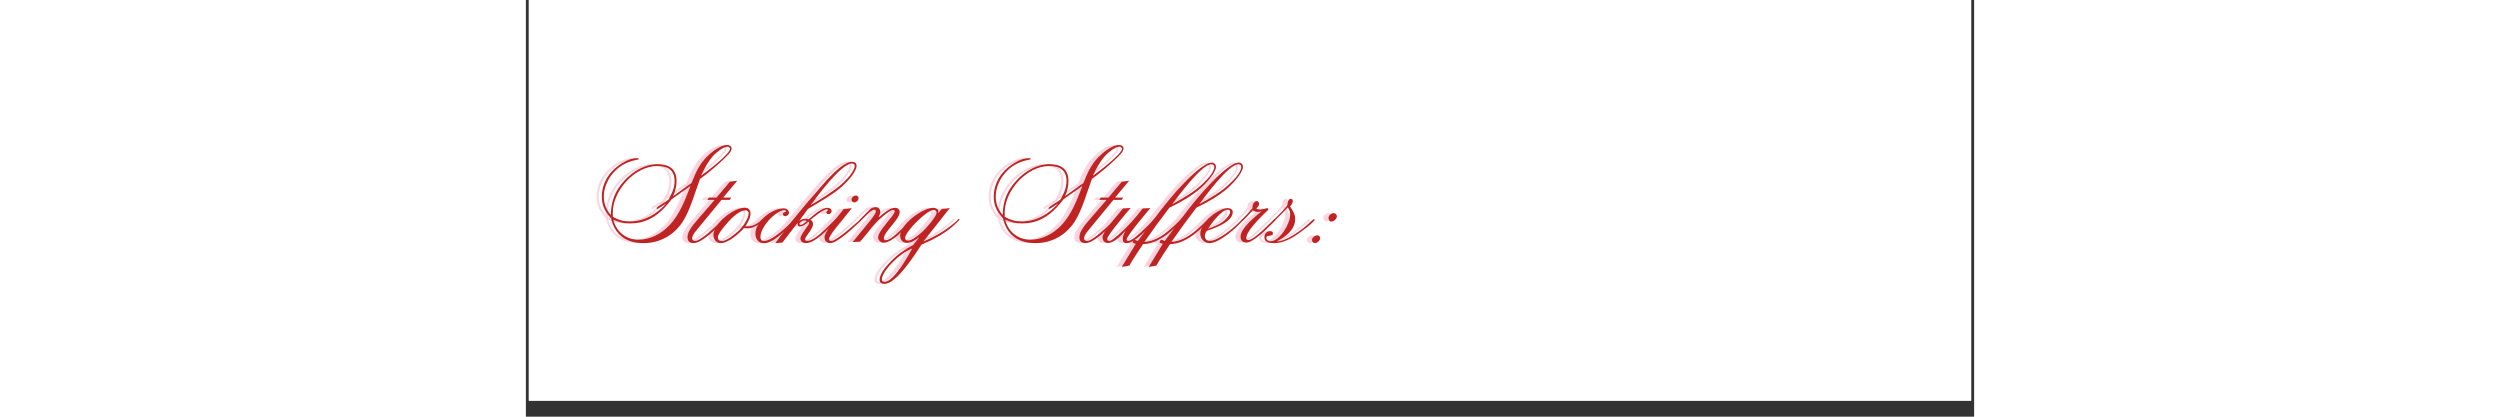
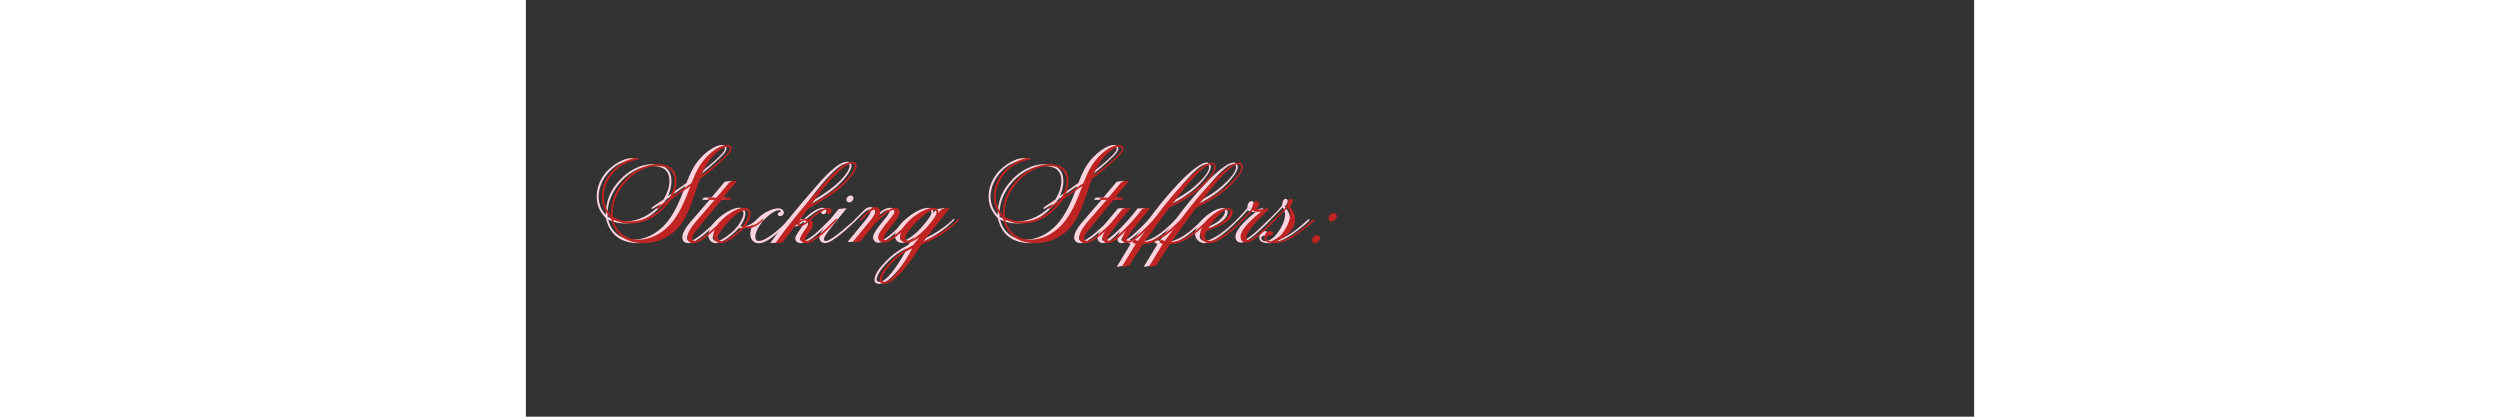
<svg xmlns="http://www.w3.org/2000/svg" version="1.0" preserveAspectRatio="xMidYMid meet" height="300" viewBox="0 0 810 233.04" zoomAndPan="magnify" width="1800">
  <rect x="0" y="0" width="810" height="233.04" fill="#333333" stroke="none" />
  <defs>
    <g />
    <clipPath id="74f1452a64">
-       <path clip-rule="nonzero" d="M 1.66 0 L 808.336 0 L 808.336 224.078 L 1.66 224.078 Z M 1.66 0" />
-     </clipPath>
+       </clipPath>
    <clipPath id="b7086639c3">
      <rect height="86" y="0" width="421" x="0" />
    </clipPath>
    <clipPath id="1fa78b5fd4">
      <rect height="86" y="0" width="421" x="0" />
    </clipPath>
  </defs>
  <g clip-path="url(#74f1452a64)">
    <path fill-rule="nonzero" fill-opacity="1" d="M 1.66 0 L 1346.121 0 L 1346.121 224.078 L 1.66 224.078 Z M 1.66 0" fill="#ffffff" />
    <path fill-rule="nonzero" fill-opacity="1" d="M 1.66 0 L 1346.121 0 L 1346.121 224.078 L 1.66 224.078 Z M 1.66 0" fill="#ffffff" />
  </g>
  <g transform="matrix(1, 0, 0, 1, 38, 74)">
    <g clip-path="url(#b7086639c3)">
      <g fill-opacity="1" fill="#fbd4df">
        <g transform="translate(1.024, 61.98)">
          <g>
            <path d="M 73.168 -52.898 C 73.168 -54.305 71.91 -54.895 70.727 -54.895 C 66.805 -54.895 61.777 -50.828 59.188 -48.164 C 54.895 -43.648 53.047 -39.359 50.754 -33.59 C 47.273 -31.223 43.871 -28.781 40.469 -26.266 C 41.652 -29.148 42.391 -31.59 42.391 -34.773 C 42.391 -41.504 38.102 -44.168 31.812 -44.168 C 24.637 -44.168 18.051 -40.246 13.316 -35.066 C 7.988 -29.297 5.77 -23.602 5.621 -15.758 C 2.961 -18.793 1.703 -22.121 1.703 -26.117 C 1.703 -31 3.996 -36.031 7.25 -39.582 C 10.727 -43.43 14.797 -45.5 19.828 -46.535 C 20.051 -46.609 21.309 -46.684 21.309 -47.199 C 21.309 -47.57 20.418 -47.496 19.828 -47.496 C 15.168 -47.496 9.176 -43.355 6.141 -40.023 C 2.738 -36.25 0.594 -31.367 0.594 -26.191 C 0.594 -20.863 2.293 -17.758 5.77 -13.836 C 7.918 -4.363 14.5 0 23.969 0 C 32.996 0 40.84 -4.363 45.797 -11.91 C 49.863 -18.125 52.824 -28.707 55.488 -35.883 C 60.445 -39.434 65.18 -43.5 69.543 -47.719 C 70.652 -48.828 73.168 -51.121 73.168 -52.898 Z M 72.281 -52.676 C 72.281 -49.863 58.52 -39.359 56.078 -37.73 C 57.93 -41.652 59.777 -45.203 62.59 -48.531 C 64.07 -50.309 68.434 -53.934 70.801 -53.934 C 71.543 -53.934 72.281 -53.488 72.281 -52.676 Z M 6.734 -17.09 C 6.734 -29.445 19.086 -43.133 31.664 -43.133 C 37.359 -43.133 41.281 -40.914 41.281 -34.773 C 41.281 -30.777 39.805 -27.816 37.953 -24.414 C 36.176 -23.008 34.18 -21.973 32.332 -20.641 C 31.961 -20.344 31.223 -19.977 31.223 -19.383 C 31.223 -19.234 31.367 -19.086 31.516 -19.086 C 31.961 -19.086 36.031 -21.824 36.621 -22.195 C 31.223 -16.129 24.414 -12.133 16.129 -12.133 C 12.504 -12.133 9.914 -12.945 6.734 -14.723 Z M 50.16 -31.961 C 47.273 -24.34 44.02 -15.758 38.25 -9.84 C 33.734 -5.18 27.668 -1.922 21.086 -1.922 C 14.129 -1.922 8.656 -6.363 7.027 -13.094 C 10.727 -11.543 12.652 -11.023 16.645 -11.023 C 24.637 -11.023 30.629 -14.426 35.957 -20.125 C 37.215 -21.527 38.84 -23.453 39.656 -24.562 C 42.465 -26.484 46.832 -29.742 50.16 -31.961 Z M 50.16 -31.961" />
          </g>
        </g>
      </g>
      <g fill-opacity="1" fill="#fbd4df">
        <g transform="translate(55.842, 61.98)">
          <g>
            <path d="M -0.445 -13.391 C -2.59 -10.875 -6.363 -6.734 -6.363 -3.18 C -6.363 -1.109 -4.957 0 -2.961 0 C 1.848 0 9.84 -8.285 12.945 -11.469 C 13.242 -11.762 14.352 -12.945 14.352 -13.242 C 14.352 -13.465 14.129 -13.539 13.984 -13.539 C 13.539 -13.539 12.43 -12.133 12.133 -11.836 C 9.988 -9.766 1.109 -1.184 -2.145 -1.184 C -2.961 -1.184 -3.699 -1.777 -3.699 -2.664 C -3.699 -4.586 -1.555 -6.805 -0.445 -8.211 L 12.727 -24.191 L 17.387 -24.191 L 18.125 -25.449 L 13.613 -25.449 L 21.527 -34.918 L 17.387 -34.328 L 9.914 -25.449 L 5.621 -25.449 L 4.809 -24.191 L 8.879 -24.191 Z M -0.445 -13.391" />
          </g>
        </g>
      </g>
      <g fill-opacity="1" fill="#fbd4df">
        <g transform="translate(69.528, 61.98)">
          <g>
            <path d="M 22.492 -13.168 C 22.492 -13.391 22.27 -13.465 22.121 -13.465 C 21.898 -13.465 20.641 -12.281 20.418 -12.059 C 17.758 -9.988 15.684 -9.32 12.355 -9.32 C 13.613 -11.395 15.242 -13.984 15.242 -16.5 C 15.242 -18.57 14.059 -19.828 11.984 -19.828 C 5.77 -19.828 -5.547 -10.875 -5.547 -4.363 C -5.547 -2.145 -3.773 0 -1.48 0 C 2.887 0 8.805 -5.328 11.617 -8.434 C 12.504 -8.285 13.316 -8.285 14.203 -8.285 C 15.609 -8.285 18.422 -9.543 19.531 -10.359 C 20.051 -10.727 22.492 -12.578 22.492 -13.168 Z M 14.203 -16.645 C 14.203 -13.836 10.949 -9.246 9.027 -7.324 C 7.176 -5.477 1.922 -1.109 -0.887 -1.109 C -2.07 -1.109 -3.035 -1.922 -3.035 -3.18 C -3.035 -5.031 0 -8.582 1.035 -9.84 C 3.328 -12.652 8.434 -18.348 12.504 -18.348 C 13.465 -18.348 14.203 -17.609 14.203 -16.645 Z M 14.203 -16.645" />
          </g>
        </g>
      </g>
      <g fill-opacity="1" fill="#fbd4df">
        <g transform="translate(91.426, 61.98)">
          <g>
            <path d="M 18.496 -13.168 C 18.496 -13.391 18.273 -13.539 18.051 -13.539 C 17.684 -13.539 17.09 -12.727 16.867 -12.504 C 13.984 -9.176 5.254 -1.184 0.812 -1.184 C -0.594 -1.184 -1.109 -2.219 -1.109 -3.477 C -1.109 -6.586 1.555 -10.504 3.477 -12.727 C 5.105 -14.574 9.469 -18.422 12.133 -18.422 C 12.504 -18.422 13.168 -18.273 13.168 -17.758 C 13.168 -17.312 11.469 -17.535 11.469 -16.203 C 11.469 -15.461 12.133 -15.094 12.801 -15.094 C 13.836 -15.094 14.871 -15.906 14.871 -17.016 C 14.871 -18.496 13.316 -19.457 11.984 -19.457 C 5.402 -19.457 -3.922 -12.281 -3.922 -5.254 C -3.922 -2.219 -2.219 0.074 0.961 0.074 C 6.215 0.074 14.203 -8.285 17.461 -11.91 C 17.609 -12.133 18.496 -13.02 18.496 -13.168 Z M 18.496 -13.168" />
          </g>
        </g>
      </g>
      <g fill-opacity="1" fill="#fbd4df">
        <g transform="translate(109.254, 61.98)">
          <g>
            <path d="M -6.66 -0.297 L 1.777 -11.246 C 1.777 -10.211 1.996 -9.32 3.18 -9.32 C 4.809 -9.32 6.734 -10.875 7.844 -11.91 C 8.137 -11.688 8.285 -11.617 8.285 -11.246 C 8.285 -10.062 3.402 -4.809 3.402 -2.516 C 3.402 -0.887 5.031 0 6.512 0 C 11.688 0 18.57 -7.621 22.121 -11.098 C 22.785 -11.762 23.527 -12.578 24.043 -13.391 C 24.043 -13.613 23.824 -13.688 23.676 -13.688 C 22.641 -13.688 12.504 -1.258 7.25 -1.258 C 6.734 -1.258 6.066 -1.48 6.066 -2.145 C 6.066 -3.848 10.504 -7.695 10.504 -10.727 C 10.504 -11.836 10.062 -12.43 9.102 -13.02 C 10.652 -14.352 16.203 -18.941 18.273 -18.941 C 18.496 -18.941 18.719 -18.867 18.719 -18.57 C 18.719 -18.051 17.902 -17.758 17.902 -17.312 C 17.902 -16.57 18.57 -16.203 19.234 -16.203 C 20.125 -16.203 20.863 -17.016 20.863 -17.902 C 20.863 -19.16 19.754 -19.754 18.645 -19.754 C 15.168 -19.754 10.504 -15.461 8.062 -13.316 C 7.473 -13.465 6.879 -13.613 6.289 -13.613 C 4.957 -13.613 3.848 -13.168 2.738 -12.43 L 7.621 -19.086 C 13.762 -22.785 21.676 -27.152 27.004 -31.961 C 29.445 -34.18 34.848 -39.805 34.848 -43.281 C 34.848 -44.758 33.664 -45.5 32.258 -45.5 C 26.781 -45.5 17.684 -34.773 14.5 -31.074 C 5.695 -21.012 -2.812 -10.875 -10.578 0 Z M 33.809 -43.281 C 33.809 -40.098 28.633 -34.848 26.336 -32.848 C 21.086 -28.41 15.168 -24.785 9.246 -21.309 C 12.281 -25.523 26.266 -44.539 32.184 -44.539 C 32.922 -44.539 33.809 -44.168 33.809 -43.281 Z M 7.027 -12.355 C 6.289 -11.688 4.512 -10.211 3.477 -10.211 C 3.18 -10.211 2.887 -10.504 2.887 -10.801 C 2.887 -11.688 4.809 -12.727 5.621 -12.727 C 6.141 -12.727 6.586 -12.578 7.027 -12.355 Z M 7.027 -12.355" />
          </g>
        </g>
      </g>
      <g fill-opacity="1" fill="#fbd4df">
        <g transform="translate(132.557, 61.98)">
          <g>
            <path d="M 12.652 -25.152 C 12.652 -25.969 11.984 -26.633 11.172 -26.633 C 9.914 -26.633 8.73 -25.523 8.73 -24.266 C 8.73 -23.453 9.395 -22.785 10.211 -22.785 C 11.469 -22.785 12.652 -23.895 12.652 -25.152 Z M 1.922 -16.055 C -0.074 -13.539 -6.438 -6.363 -6.438 -3.035 C -6.438 -1.258 -4.883 0 -3.18 0 C 0.812 0 10.062 -8.879 12.727 -11.395 C 13.094 -11.762 14.203 -12.578 14.203 -13.094 C 14.203 -13.242 14.129 -13.465 13.91 -13.465 C 13.613 -13.465 0.738 -1.184 -2.812 -1.184 C -3.477 -1.184 -3.848 -1.555 -3.848 -2.219 C -3.848 -3.996 0.664 -9.395 1.777 -10.727 L 8.879 -19.531 L 4.363 -19.086 Z M 1.922 -16.055" />
          </g>
        </g>
      </g>
      <g fill-opacity="1" fill="#fbd4df">
        <g transform="translate(146.243, 61.98)">
          <g>
            <path d="M -4.363 -0.594 L -0.223 -0.812 C 3.922 -5.254 7.25 -10.578 11.984 -14.5 C 13.168 -15.461 16.645 -18.57 18.348 -18.57 C 18.793 -18.57 19.16 -18.199 19.16 -17.758 C 19.16 -15.387 9.914 -7.176 9.914 -3.18 C 9.914 -1.629 11.32 -0.223 12.871 -0.223 C 18.051 -0.223 25.008 -8.359 28.41 -11.91 C 28.707 -12.207 29.52 -12.945 29.52 -13.316 C 29.52 -13.465 29.445 -13.762 29.223 -13.762 C 28.559 -13.762 18.273 -1.629 14.129 -1.629 C 13.391 -1.629 13.094 -2.07 13.094 -2.738 C 13.094 -6.215 21.973 -13.242 21.973 -17.387 C 21.973 -18.793 20.863 -19.754 19.531 -19.754 C 16.203 -19.754 12.578 -16.352 10.137 -14.352 C 10.578 -15.387 11.098 -16.426 11.098 -17.535 C 11.098 -19.012 10.137 -20.125 8.656 -20.125 C 6.363 -20.125 5.621 -19.16 4.07 -17.609 C 3.105 -16.645 2.07 -15.609 1.109 -14.648 C 0.887 -14.426 -0.52 -13.094 -0.52 -12.801 C -0.52 -12.652 -0.445 -12.43 -0.223 -12.43 C 0.738 -12.43 5.621 -18.719 7.695 -18.719 C 8.285 -18.719 8.582 -18.199 8.582 -17.684 C 8.582 -16.129 4.734 -11.688 3.848 -10.578 Z M -4.363 -0.594" />
          </g>
        </g>
      </g>
      <g fill-opacity="1" fill="#fbd4df">
        <g transform="translate(175.021, 61.98)">
          <g>
            <path d="M 0.812 0.961 C -3.922 3.625 -7.695 5.992 -11.469 9.914 C -13.836 12.355 -18.051 16.867 -18.051 20.492 C -18.051 22.195 -16.867 22.785 -15.312 22.785 C -8.434 22.785 2.219 5.621 5.402 0.812 C 11.543 -1.777 17.164 -4.66 22.344 -8.953 C 22.934 -9.469 26.633 -12.727 26.633 -13.168 C 26.633 -13.391 26.484 -13.539 26.266 -13.539 C 25.969 -13.539 25.82 -13.316 25.672 -13.094 C 24.117 -11.246 19.531 -7.988 17.461 -6.66 C 13.91 -4.363 10.285 -2.59 6.438 -0.887 L 21.234 -19.605 L 16.719 -19.086 L 14.723 -16.719 C 14.797 -17.016 14.871 -17.387 14.871 -17.684 C 14.871 -19.086 13.168 -19.754 11.984 -19.754 C 5.844 -19.754 -6.586 -10.43 -6.586 -3.922 C -6.586 -1.777 -4.957 -0.148 -2.812 -0.148 C -0.148 -0.148 2.07 -1.848 4.145 -3.328 Z M 13.836 -17.09 C 13.836 -14.871 7.918 -8.285 6.289 -6.734 C 4.586 -5.105 0.297 -1.406 -2.145 -1.406 C -3.105 -1.406 -3.773 -1.922 -3.773 -2.887 C -3.773 -6.438 8.434 -18.57 12.133 -18.57 C 13.02 -18.57 13.836 -18.051 13.836 -17.09 Z M 0.223 2.961 C -1.848 6.805 -10.062 21.676 -15.312 21.676 C -16.277 21.676 -16.793 21.234 -16.793 20.27 C -16.793 17.312 -12.578 12.504 -10.652 10.578 C -7.621 7.473 -3.848 4.586 0.223 2.961 Z M 0.223 2.961" />
          </g>
        </g>
      </g>
      <g fill-opacity="1" fill="#fbd4df">
        <g transform="translate(201.061, 61.98)">
          <g />
        </g>
      </g>
      <g fill-opacity="1" fill="#fbd4df">
        <g transform="translate(220.222, 61.98)">
          <g>
            <path d="M 73.168 -52.898 C 73.168 -54.305 71.91 -54.895 70.727 -54.895 C 66.805 -54.895 61.777 -50.828 59.188 -48.164 C 54.895 -43.648 53.047 -39.359 50.754 -33.59 C 47.273 -31.223 43.871 -28.781 40.469 -26.266 C 41.652 -29.148 42.391 -31.59 42.391 -34.773 C 42.391 -41.504 38.102 -44.168 31.812 -44.168 C 24.637 -44.168 18.051 -40.246 13.316 -35.066 C 7.988 -29.297 5.77 -23.602 5.621 -15.758 C 2.961 -18.793 1.703 -22.121 1.703 -26.117 C 1.703 -31 3.996 -36.031 7.25 -39.582 C 10.727 -43.43 14.797 -45.5 19.828 -46.535 C 20.051 -46.609 21.309 -46.684 21.309 -47.199 C 21.309 -47.57 20.418 -47.496 19.828 -47.496 C 15.168 -47.496 9.176 -43.355 6.141 -40.023 C 2.738 -36.25 0.594 -31.367 0.594 -26.191 C 0.594 -20.863 2.293 -17.758 5.77 -13.836 C 7.918 -4.363 14.5 0 23.969 0 C 32.996 0 40.84 -4.363 45.797 -11.91 C 49.863 -18.125 52.824 -28.707 55.488 -35.883 C 60.445 -39.434 65.18 -43.5 69.543 -47.719 C 70.652 -48.828 73.168 -51.121 73.168 -52.898 Z M 72.281 -52.676 C 72.281 -49.863 58.52 -39.359 56.078 -37.73 C 57.93 -41.652 59.777 -45.203 62.59 -48.531 C 64.07 -50.309 68.434 -53.934 70.801 -53.934 C 71.543 -53.934 72.281 -53.488 72.281 -52.676 Z M 6.734 -17.09 C 6.734 -29.445 19.086 -43.133 31.664 -43.133 C 37.359 -43.133 41.281 -40.914 41.281 -34.773 C 41.281 -30.777 39.805 -27.816 37.953 -24.414 C 36.176 -23.008 34.18 -21.973 32.332 -20.641 C 31.961 -20.344 31.223 -19.977 31.223 -19.383 C 31.223 -19.234 31.367 -19.086 31.516 -19.086 C 31.961 -19.086 36.031 -21.824 36.621 -22.195 C 31.223 -16.129 24.414 -12.133 16.129 -12.133 C 12.504 -12.133 9.914 -12.945 6.734 -14.723 Z M 50.16 -31.961 C 47.273 -24.34 44.02 -15.758 38.25 -9.84 C 33.734 -5.18 27.668 -1.922 21.086 -1.922 C 14.129 -1.922 8.656 -6.363 7.027 -13.094 C 10.727 -11.543 12.652 -11.023 16.645 -11.023 C 24.637 -11.023 30.629 -14.426 35.957 -20.125 C 37.215 -21.527 38.84 -23.453 39.656 -24.562 C 42.465 -26.484 46.832 -29.742 50.16 -31.961 Z M 50.16 -31.961" />
          </g>
        </g>
      </g>
      <g fill-opacity="1" fill="#fbd4df">
        <g transform="translate(275.039, 61.98)">
          <g>
            <path d="M -0.445 -13.391 C -2.59 -10.875 -6.363 -6.734 -6.363 -3.18 C -6.363 -1.109 -4.957 0 -2.961 0 C 1.848 0 9.84 -8.285 12.945 -11.469 C 13.242 -11.762 14.352 -12.945 14.352 -13.242 C 14.352 -13.465 14.129 -13.539 13.984 -13.539 C 13.539 -13.539 12.43 -12.133 12.133 -11.836 C 9.988 -9.766 1.109 -1.184 -2.145 -1.184 C -2.961 -1.184 -3.699 -1.777 -3.699 -2.664 C -3.699 -4.586 -1.555 -6.805 -0.445 -8.211 L 12.727 -24.191 L 17.387 -24.191 L 18.125 -25.449 L 13.613 -25.449 L 21.527 -34.918 L 17.387 -34.328 L 9.914 -25.449 L 5.621 -25.449 L 4.809 -24.191 L 8.879 -24.191 Z M -0.445 -13.391" />
          </g>
        </g>
      </g>
      <g fill-opacity="1" fill="#fbd4df">
        <g transform="translate(288.725, 61.98)">
          <g>
            <path d="M 0.52 -14.723 C -1.258 -12.504 -7.102 -6.066 -7.102 -3.035 C -7.102 -1.406 -5.77 -0.074 -4.145 -0.074 C -0.297 -0.074 3.328 -4.438 5.844 -6.953 C 5.18 -5.844 4.145 -3.773 4.145 -2.441 C 4.145 -0.961 4.809 0 6.363 0 C 11.023 0 18.645 -8.582 21.527 -11.688 C 21.898 -12.059 22.641 -12.727 22.641 -13.316 C 22.641 -13.465 22.641 -13.613 22.418 -13.613 C 21.898 -13.613 21.602 -13.168 21.234 -12.801 C 19.16 -10.578 10.211 -1.184 7.176 -1.184 C 6.66 -1.184 6.438 -1.629 6.438 -2.07 C 6.438 -4.145 19.309 -19.086 19.68 -19.605 L 15.387 -19.383 C 11.395 -14.203 6.953 -9.027 1.996 -4.809 C 0.961 -3.996 -1.996 -1.184 -3.328 -1.184 C -4.07 -1.184 -4.438 -1.629 -4.438 -2.367 C -4.438 -4.438 7.324 -18.125 8.656 -19.68 L 4.363 -19.383 Z M 0.52 -14.723" />
          </g>
        </g>
      </g>
      <g fill-opacity="1" fill="#fbd4df">
        <g transform="translate(310.623, 61.98)">
          <g>
            <path d="M -13.984 12.578 C -11.617 8.434 -8.879 4.512 -6.289 0.52 C 1.406 0.52 8.73 -5.621 13.688 -10.875 C 14.059 -11.246 16.277 -13.391 16.277 -13.762 C 16.277 -13.984 16.055 -14.059 15.906 -14.059 C 14.723 -14.059 5.031 -1.109 -5.547 -0.664 C -1.035 -7.176 3.625 -13.539 8.434 -19.828 C 14.574 -22.785 20.715 -26.191 25.895 -30.703 C 28.262 -32.773 34.477 -39.211 34.477 -42.613 C 34.477 -43.945 33.516 -45.055 32.184 -45.055 C 27.816 -45.055 19.309 -36.473 16.5 -33.516 C 6.953 -23.527 -1.109 -12.281 -9.246 -1.184 C -9.766 -1.332 -10.652 -1.848 -11.172 -1.848 C -11.543 -1.848 -12.133 -0.961 -12.133 -0.594 C -12.133 0 -10.652 0.297 -10.359 0.371 C -12.945 4.734 -15.609 8.953 -18.199 13.316 Z M 33.516 -42.688 C 33.516 -39.285 28.852 -34.918 26.559 -32.773 C 21.75 -28.262 15.832 -25.008 10.062 -21.824 C 13.242 -26.043 26.41 -44.094 31.887 -44.094 C 32.699 -44.094 33.516 -43.648 33.516 -42.688 Z M 33.516 -42.688" />
          </g>
        </g>
      </g>
      <g fill-opacity="1" fill="#fbd4df">
        <g transform="translate(325.714, 61.98)">
          <g>
            <path d="M -13.984 12.578 C -11.617 8.434 -8.879 4.512 -6.289 0.52 C 1.406 0.52 8.73 -5.621 13.688 -10.875 C 14.059 -11.246 16.277 -13.391 16.277 -13.762 C 16.277 -13.984 16.055 -14.059 15.906 -14.059 C 14.723 -14.059 5.031 -1.109 -5.547 -0.664 C -1.035 -7.176 3.625 -13.539 8.434 -19.828 C 14.574 -22.785 20.715 -26.191 25.895 -30.703 C 28.262 -32.773 34.477 -39.211 34.477 -42.613 C 34.477 -43.945 33.516 -45.055 32.184 -45.055 C 27.816 -45.055 19.309 -36.473 16.5 -33.516 C 6.953 -23.527 -1.109 -12.281 -9.246 -1.184 C -9.766 -1.332 -10.652 -1.848 -11.172 -1.848 C -11.543 -1.848 -12.133 -0.961 -12.133 -0.594 C -12.133 0 -10.652 0.297 -10.359 0.371 C -12.945 4.734 -15.609 8.953 -18.199 13.316 Z M 33.516 -42.688 C 33.516 -39.285 28.852 -34.918 26.559 -32.773 C 21.75 -28.262 15.832 -25.008 10.062 -21.824 C 13.242 -26.043 26.41 -44.094 31.887 -44.094 C 32.699 -44.094 33.516 -43.648 33.516 -42.688 Z M 33.516 -42.688" />
          </g>
        </g>
      </g>
      <g fill-opacity="1" fill="#fbd4df">
        <g transform="translate(340.806, 61.98)">
          <g>
            <path d="M 19.754 -13.168 C 19.754 -13.316 19.605 -13.465 19.457 -13.465 C 18.941 -13.465 17.684 -12.059 17.312 -11.688 C 14.129 -8.508 5.621 -1.258 0.812 -1.258 C -0.812 -1.258 -1.922 -2.367 -1.922 -3.996 C -1.922 -5.105 -1.406 -5.992 -0.812 -6.879 C 3.402 -8.285 13.688 -11.836 13.688 -17.387 C 13.688 -18.941 12.207 -19.605 10.875 -19.605 C 7.473 -19.605 2.145 -15.98 0 -13.613 C -2.07 -11.395 -4.512 -8.359 -4.512 -5.18 C -4.512 -2.367 -2.145 0 0.664 0 C 6.363 0 16.352 -9.102 19.754 -13.168 Z M 12.207 -17.609 C 12.207 -15.684 9.914 -13.465 8.582 -12.355 C 6.066 -10.285 2.812 -9.176 -0.148 -8.062 C 1.629 -10.801 7.324 -18.719 10.949 -18.719 C 11.617 -18.719 12.207 -18.348 12.207 -17.609 Z M 12.207 -17.609" />
          </g>
        </g>
      </g>
      <g fill-opacity="1" fill="#fbd4df">
        <g transform="translate(359.966, 61.98)">
          <g>
            <path d="M 18.422 -13.094 C 18.422 -13.316 18.199 -13.465 17.977 -13.465 C 17.312 -13.465 6.953 -1.703 3.105 -1.703 C 2.516 -1.703 2.07 -2.145 2.07 -2.738 C 2.07 -6.879 10.578 -14.945 13.02 -17.312 C 13.242 -17.535 14.5 -18.57 14.5 -18.941 C 14.5 -19.16 14.129 -19.457 13.984 -19.605 C 12.578 -19.234 11.023 -18.793 9.617 -18.793 C 8.953 -18.793 8.285 -19.012 7.695 -19.309 C 8.359 -19.977 9.246 -20.863 9.246 -21.898 C 9.246 -22.641 8.879 -23.527 7.988 -23.527 C 6.141 -23.527 5.477 -21.012 5.477 -19.531 C 3.773 -17.461 1.996 -15.461 0.074 -13.613 C -0.074 -13.465 -0.52 -13.094 -0.52 -12.801 C -0.52 -12.578 -0.371 -12.43 -0.148 -12.43 C 0.371 -12.43 5.105 -17.684 5.77 -18.422 C 6.438 -17.902 7.547 -17.461 8.359 -17.461 C 9.102 -17.461 9.84 -17.535 10.578 -17.758 C 7.25 -15.02 -1.109 -8.359 -1.109 -3.625 C -1.109 -1.555 0.074 -0.297 2.145 -0.297 C 5.918 -0.297 13.391 -7.844 16.129 -10.504 C 16.426 -10.801 18.422 -12.727 18.422 -13.094 Z M 18.422 -13.094" />
          </g>
        </g>
      </g>
      <g fill-opacity="1" fill="#fbd4df">
        <g transform="translate(377.795, 61.98)">
          <g>
            <path d="M 22.492 -13.168 C 22.492 -13.391 22.27 -13.465 22.121 -13.465 C 21.75 -13.465 18.719 -10.504 18.348 -10.211 C 14.5 -6.805 6.363 -0.961 1.258 -0.961 C 6.215 -3.402 11.617 -7.473 11.617 -13.539 C 11.617 -16.277 10.137 -18.348 8.73 -20.566 C 9.469 -21.383 10.285 -22.344 10.285 -23.527 C 10.285 -24.117 9.914 -24.785 9.246 -24.785 C 7.621 -24.785 7.25 -22.344 7.176 -21.16 C 5.18 -18.422 2.59 -16.055 0.223 -13.613 C 0.074 -13.465 -0.594 -12.871 -0.594 -12.578 C -0.594 -12.43 -0.52 -12.207 -0.297 -12.207 C 0.074 -12.207 6.586 -19.012 7.473 -19.977 C 8.508 -18.496 8.805 -17.461 8.805 -15.684 C 8.805 -10.875 3.035 -1.035 -2.367 -1.035 C -3.328 -1.035 -4.512 -1.848 -4.512 -2.887 C -4.512 -5.031 -0.812 -3.254 -0.812 -5.547 C -0.812 -6.438 -1.777 -6.734 -2.516 -6.734 C -4.438 -6.734 -5.621 -4.957 -5.621 -3.18 C -5.621 -0.223 -2.293 0 -0.074 0 C 6.586 0 12.871 -4.734 17.902 -8.656 C 18.57 -9.176 22.492 -12.207 22.492 -13.168 Z M 22.492 -13.168" />
          </g>
        </g>
      </g>
      <g fill-opacity="1" fill="#fbd4df">
        <g transform="translate(399.692, 61.98)">
          <g>
-             <path d="M 13.02 -15.02 C 13.02 -16.055 12.133 -16.793 11.172 -16.793 C 9.914 -16.793 8.359 -15.461 8.359 -14.129 C 8.359 -13.094 8.805 -12.059 9.988 -12.059 C 11.395 -12.059 13.02 -13.613 13.02 -15.02 Z M 3.699 -2.812 C 3.699 -3.699 2.887 -4.363 2.07 -4.363 C 0.738 -4.363 -0.887 -3.105 -0.887 -1.703 C -0.887 -0.887 -0.074 0 0.738 0 C 2.07 0 3.699 -1.48 3.699 -2.812 Z M 3.699 -2.812" />
-           </g>
+             </g>
        </g>
      </g>
    </g>
  </g>
  <g transform="matrix(1, 0, 0, 1, 41, 74)">
    <g clip-path="url(#1fa78b5fd4)">
      <g fill-opacity="1" fill="#bf2322">
        <g transform="translate(0.889, 61.98)">
          <g>
            <path d="M 73.168 -52.898 C 73.168 -54.305 71.91 -54.895 70.727 -54.895 C 66.805 -54.895 61.777 -50.828 59.188 -48.164 C 54.895 -43.648 53.047 -39.359 50.754 -33.59 C 47.273 -31.223 43.871 -28.781 40.469 -26.266 C 41.652 -29.148 42.391 -31.59 42.391 -34.773 C 42.391 -41.504 38.102 -44.168 31.812 -44.168 C 24.637 -44.168 18.051 -40.246 13.316 -35.066 C 7.988 -29.297 5.77 -23.602 5.621 -15.758 C 2.961 -18.793 1.703 -22.121 1.703 -26.117 C 1.703 -31 3.996 -36.031 7.25 -39.582 C 10.727 -43.43 14.797 -45.5 19.828 -46.535 C 20.051 -46.609 21.309 -46.684 21.309 -47.199 C 21.309 -47.57 20.418 -47.496 19.828 -47.496 C 15.168 -47.496 9.176 -43.355 6.141 -40.023 C 2.738 -36.25 0.594 -31.367 0.594 -26.191 C 0.594 -20.863 2.293 -17.758 5.77 -13.836 C 7.918 -4.363 14.5 0 23.969 0 C 32.996 0 40.84 -4.363 45.797 -11.91 C 49.863 -18.125 52.824 -28.707 55.488 -35.883 C 60.445 -39.434 65.18 -43.5 69.543 -47.719 C 70.652 -48.828 73.168 -51.121 73.168 -52.898 Z M 72.281 -52.676 C 72.281 -49.863 58.52 -39.359 56.078 -37.73 C 57.93 -41.652 59.777 -45.203 62.59 -48.531 C 64.07 -50.309 68.434 -53.934 70.801 -53.934 C 71.543 -53.934 72.281 -53.488 72.281 -52.676 Z M 6.734 -17.09 C 6.734 -29.445 19.086 -43.133 31.664 -43.133 C 37.359 -43.133 41.281 -40.914 41.281 -34.773 C 41.281 -30.777 39.805 -27.816 37.953 -24.414 C 36.176 -23.008 34.18 -21.973 32.332 -20.641 C 31.961 -20.344 31.223 -19.977 31.223 -19.383 C 31.223 -19.234 31.367 -19.086 31.516 -19.086 C 31.961 -19.086 36.031 -21.824 36.621 -22.195 C 31.223 -16.129 24.414 -12.133 16.129 -12.133 C 12.504 -12.133 9.914 -12.945 6.734 -14.723 Z M 50.16 -31.961 C 47.273 -24.34 44.02 -15.758 38.25 -9.84 C 33.734 -5.18 27.668 -1.922 21.086 -1.922 C 14.129 -1.922 8.656 -6.363 7.027 -13.094 C 10.727 -11.543 12.652 -11.023 16.645 -11.023 C 24.637 -11.023 30.629 -14.426 35.957 -20.125 C 37.215 -21.527 38.84 -23.453 39.656 -24.562 C 42.465 -26.484 46.832 -29.742 50.16 -31.961 Z M 50.16 -31.961" />
          </g>
        </g>
      </g>
      <g fill-opacity="1" fill="#bf2322">
        <g transform="translate(55.707, 61.98)">
          <g>
            <path d="M -0.445 -13.391 C -2.59 -10.875 -6.363 -6.734 -6.363 -3.18 C -6.363 -1.109 -4.957 0 -2.961 0 C 1.848 0 9.84 -8.285 12.945 -11.469 C 13.242 -11.762 14.352 -12.945 14.352 -13.242 C 14.352 -13.465 14.129 -13.539 13.984 -13.539 C 13.539 -13.539 12.43 -12.133 12.133 -11.836 C 9.988 -9.766 1.109 -1.184 -2.145 -1.184 C -2.961 -1.184 -3.699 -1.777 -3.699 -2.664 C -3.699 -4.586 -1.555 -6.805 -0.445 -8.211 L 12.727 -24.191 L 17.387 -24.191 L 18.125 -25.449 L 13.613 -25.449 L 21.527 -34.918 L 17.387 -34.328 L 9.914 -25.449 L 5.621 -25.449 L 4.809 -24.191 L 8.879 -24.191 Z M -0.445 -13.391" />
          </g>
        </g>
      </g>
      <g fill-opacity="1" fill="#bf2322">
        <g transform="translate(69.393, 61.98)">
          <g>
            <path d="M 22.492 -13.168 C 22.492 -13.391 22.27 -13.465 22.121 -13.465 C 21.898 -13.465 20.641 -12.281 20.418 -12.059 C 17.758 -9.988 15.684 -9.32 12.355 -9.32 C 13.613 -11.395 15.242 -13.984 15.242 -16.5 C 15.242 -18.57 14.059 -19.828 11.984 -19.828 C 5.77 -19.828 -5.547 -10.875 -5.547 -4.363 C -5.547 -2.145 -3.773 0 -1.48 0 C 2.887 0 8.805 -5.328 11.617 -8.434 C 12.504 -8.285 13.316 -8.285 14.203 -8.285 C 15.609 -8.285 18.422 -9.543 19.531 -10.359 C 20.051 -10.727 22.492 -12.578 22.492 -13.168 Z M 14.203 -16.645 C 14.203 -13.836 10.949 -9.246 9.027 -7.324 C 7.176 -5.477 1.922 -1.109 -0.887 -1.109 C -2.07 -1.109 -3.035 -1.922 -3.035 -3.18 C -3.035 -5.031 0 -8.582 1.035 -9.84 C 3.328 -12.652 8.434 -18.348 12.504 -18.348 C 13.465 -18.348 14.203 -17.609 14.203 -16.645 Z M 14.203 -16.645" />
          </g>
        </g>
      </g>
      <g fill-opacity="1" fill="#bf2322">
        <g transform="translate(91.291, 61.98)">
          <g>
-             <path d="M 18.496 -13.168 C 18.496 -13.391 18.273 -13.539 18.051 -13.539 C 17.684 -13.539 17.09 -12.727 16.867 -12.504 C 13.984 -9.176 5.254 -1.184 0.812 -1.184 C -0.594 -1.184 -1.109 -2.219 -1.109 -3.477 C -1.109 -6.586 1.555 -10.504 3.477 -12.727 C 5.105 -14.574 9.469 -18.422 12.133 -18.422 C 12.504 -18.422 13.168 -18.273 13.168 -17.758 C 13.168 -17.312 11.469 -17.535 11.469 -16.203 C 11.469 -15.461 12.133 -15.094 12.801 -15.094 C 13.836 -15.094 14.871 -15.906 14.871 -17.016 C 14.871 -18.496 13.316 -19.457 11.984 -19.457 C 5.402 -19.457 -3.922 -12.281 -3.922 -5.254 C -3.922 -2.219 -2.219 0.074 0.961 0.074 C 6.215 0.074 14.203 -8.285 17.461 -11.91 C 17.609 -12.133 18.496 -13.02 18.496 -13.168 Z M 18.496 -13.168" />
-           </g>
+             </g>
        </g>
      </g>
      <g fill-opacity="1" fill="#bf2322">
        <g transform="translate(109.119, 61.98)">
          <g>
            <path d="M -6.66 -0.297 L 1.777 -11.246 C 1.777 -10.211 1.996 -9.32 3.18 -9.32 C 4.809 -9.32 6.734 -10.875 7.844 -11.91 C 8.137 -11.688 8.285 -11.617 8.285 -11.246 C 8.285 -10.062 3.402 -4.809 3.402 -2.516 C 3.402 -0.887 5.031 0 6.512 0 C 11.688 0 18.57 -7.621 22.121 -11.098 C 22.785 -11.762 23.527 -12.578 24.043 -13.391 C 24.043 -13.613 23.824 -13.688 23.676 -13.688 C 22.641 -13.688 12.504 -1.258 7.25 -1.258 C 6.734 -1.258 6.066 -1.48 6.066 -2.145 C 6.066 -3.848 10.504 -7.695 10.504 -10.727 C 10.504 -11.836 10.062 -12.43 9.102 -13.02 C 10.652 -14.352 16.203 -18.941 18.273 -18.941 C 18.496 -18.941 18.719 -18.867 18.719 -18.57 C 18.719 -18.051 17.902 -17.758 17.902 -17.312 C 17.902 -16.57 18.57 -16.203 19.234 -16.203 C 20.125 -16.203 20.863 -17.016 20.863 -17.902 C 20.863 -19.16 19.754 -19.754 18.645 -19.754 C 15.168 -19.754 10.504 -15.461 8.062 -13.316 C 7.473 -13.465 6.879 -13.613 6.289 -13.613 C 4.957 -13.613 3.848 -13.168 2.738 -12.43 L 7.621 -19.086 C 13.762 -22.785 21.676 -27.152 27.004 -31.961 C 29.445 -34.18 34.848 -39.805 34.848 -43.281 C 34.848 -44.758 33.664 -45.5 32.258 -45.5 C 26.781 -45.5 17.684 -34.773 14.5 -31.074 C 5.695 -21.012 -2.812 -10.875 -10.578 0 Z M 33.809 -43.281 C 33.809 -40.098 28.633 -34.848 26.336 -32.848 C 21.086 -28.41 15.168 -24.785 9.246 -21.309 C 12.281 -25.523 26.266 -44.539 32.184 -44.539 C 32.922 -44.539 33.809 -44.168 33.809 -43.281 Z M 7.027 -12.355 C 6.289 -11.688 4.512 -10.211 3.477 -10.211 C 3.18 -10.211 2.887 -10.504 2.887 -10.801 C 2.887 -11.688 4.809 -12.727 5.621 -12.727 C 6.141 -12.727 6.586 -12.578 7.027 -12.355 Z M 7.027 -12.355" />
          </g>
        </g>
      </g>
      <g fill-opacity="1" fill="#bf2322">
        <g transform="translate(132.422, 61.98)">
          <g>
-             <path d="M 12.652 -25.152 C 12.652 -25.969 11.984 -26.633 11.172 -26.633 C 9.914 -26.633 8.73 -25.523 8.73 -24.266 C 8.73 -23.453 9.395 -22.785 10.211 -22.785 C 11.469 -22.785 12.652 -23.895 12.652 -25.152 Z M 1.922 -16.055 C -0.074 -13.539 -6.438 -6.363 -6.438 -3.035 C -6.438 -1.258 -4.883 0 -3.18 0 C 0.812 0 10.062 -8.879 12.727 -11.395 C 13.094 -11.762 14.203 -12.578 14.203 -13.094 C 14.203 -13.242 14.129 -13.465 13.91 -13.465 C 13.613 -13.465 0.738 -1.184 -2.812 -1.184 C -3.477 -1.184 -3.848 -1.555 -3.848 -2.219 C -3.848 -3.996 0.664 -9.395 1.777 -10.727 L 8.879 -19.531 L 4.363 -19.086 Z M 1.922 -16.055" />
-           </g>
+             </g>
        </g>
      </g>
      <g fill-opacity="1" fill="#bf2322">
        <g transform="translate(146.108, 61.98)">
          <g>
            <path d="M -4.363 -0.594 L -0.223 -0.812 C 3.922 -5.254 7.25 -10.578 11.984 -14.5 C 13.168 -15.461 16.645 -18.57 18.348 -18.57 C 18.793 -18.57 19.16 -18.199 19.16 -17.758 C 19.16 -15.387 9.914 -7.176 9.914 -3.18 C 9.914 -1.629 11.32 -0.223 12.871 -0.223 C 18.051 -0.223 25.008 -8.359 28.41 -11.91 C 28.707 -12.207 29.52 -12.945 29.52 -13.316 C 29.52 -13.465 29.445 -13.762 29.223 -13.762 C 28.559 -13.762 18.273 -1.629 14.129 -1.629 C 13.391 -1.629 13.094 -2.07 13.094 -2.738 C 13.094 -6.215 21.973 -13.242 21.973 -17.387 C 21.973 -18.793 20.863 -19.754 19.531 -19.754 C 16.203 -19.754 12.578 -16.352 10.137 -14.352 C 10.578 -15.387 11.098 -16.426 11.098 -17.535 C 11.098 -19.012 10.137 -20.125 8.656 -20.125 C 6.363 -20.125 5.621 -19.16 4.07 -17.609 C 3.105 -16.645 2.07 -15.609 1.109 -14.648 C 0.887 -14.426 -0.52 -13.094 -0.52 -12.801 C -0.52 -12.652 -0.445 -12.43 -0.223 -12.43 C 0.738 -12.43 5.621 -18.719 7.695 -18.719 C 8.285 -18.719 8.582 -18.199 8.582 -17.684 C 8.582 -16.129 4.734 -11.688 3.848 -10.578 Z M -4.363 -0.594" />
          </g>
        </g>
      </g>
      <g fill-opacity="1" fill="#bf2322">
        <g transform="translate(174.886, 61.98)">
          <g>
            <path d="M 0.812 0.961 C -3.922 3.625 -7.695 5.992 -11.469 9.914 C -13.836 12.355 -18.051 16.867 -18.051 20.492 C -18.051 22.195 -16.867 22.785 -15.312 22.785 C -8.434 22.785 2.219 5.621 5.402 0.812 C 11.543 -1.777 17.164 -4.66 22.344 -8.953 C 22.934 -9.469 26.633 -12.727 26.633 -13.168 C 26.633 -13.391 26.484 -13.539 26.266 -13.539 C 25.969 -13.539 25.82 -13.316 25.672 -13.094 C 24.117 -11.246 19.531 -7.988 17.461 -6.66 C 13.91 -4.363 10.285 -2.59 6.438 -0.887 L 21.234 -19.605 L 16.719 -19.086 L 14.723 -16.719 C 14.797 -17.016 14.871 -17.387 14.871 -17.684 C 14.871 -19.086 13.168 -19.754 11.984 -19.754 C 5.844 -19.754 -6.586 -10.43 -6.586 -3.922 C -6.586 -1.777 -4.957 -0.148 -2.812 -0.148 C -0.148 -0.148 2.07 -1.848 4.145 -3.328 Z M 13.836 -17.09 C 13.836 -14.871 7.918 -8.285 6.289 -6.734 C 4.586 -5.105 0.297 -1.406 -2.145 -1.406 C -3.105 -1.406 -3.773 -1.922 -3.773 -2.887 C -3.773 -6.438 8.434 -18.57 12.133 -18.57 C 13.02 -18.57 13.836 -18.051 13.836 -17.09 Z M 0.223 2.961 C -1.848 6.805 -10.062 21.676 -15.312 21.676 C -16.277 21.676 -16.793 21.234 -16.793 20.27 C -16.793 17.312 -12.578 12.504 -10.652 10.578 C -7.621 7.473 -3.848 4.586 0.223 2.961 Z M 0.223 2.961" />
          </g>
        </g>
      </g>
      <g fill-opacity="1" fill="#bf2322">
        <g transform="translate(200.926, 61.98)">
          <g />
        </g>
      </g>
      <g fill-opacity="1" fill="#bf2322">
        <g transform="translate(220.086, 61.98)">
          <g>
            <path d="M 73.168 -52.898 C 73.168 -54.305 71.91 -54.895 70.727 -54.895 C 66.805 -54.895 61.777 -50.828 59.188 -48.164 C 54.895 -43.648 53.047 -39.359 50.754 -33.59 C 47.273 -31.223 43.871 -28.781 40.469 -26.266 C 41.652 -29.148 42.391 -31.59 42.391 -34.773 C 42.391 -41.504 38.102 -44.168 31.812 -44.168 C 24.637 -44.168 18.051 -40.246 13.316 -35.066 C 7.988 -29.297 5.77 -23.602 5.621 -15.758 C 2.961 -18.793 1.703 -22.121 1.703 -26.117 C 1.703 -31 3.996 -36.031 7.25 -39.582 C 10.727 -43.43 14.797 -45.5 19.828 -46.535 C 20.051 -46.609 21.309 -46.684 21.309 -47.199 C 21.309 -47.57 20.418 -47.496 19.828 -47.496 C 15.168 -47.496 9.176 -43.355 6.141 -40.023 C 2.738 -36.25 0.594 -31.367 0.594 -26.191 C 0.594 -20.863 2.293 -17.758 5.77 -13.836 C 7.918 -4.363 14.5 0 23.969 0 C 32.996 0 40.84 -4.363 45.797 -11.91 C 49.863 -18.125 52.824 -28.707 55.488 -35.883 C 60.445 -39.434 65.18 -43.5 69.543 -47.719 C 70.652 -48.828 73.168 -51.121 73.168 -52.898 Z M 72.281 -52.676 C 72.281 -49.863 58.52 -39.359 56.078 -37.73 C 57.93 -41.652 59.777 -45.203 62.59 -48.531 C 64.07 -50.309 68.434 -53.934 70.801 -53.934 C 71.543 -53.934 72.281 -53.488 72.281 -52.676 Z M 6.734 -17.09 C 6.734 -29.445 19.086 -43.133 31.664 -43.133 C 37.359 -43.133 41.281 -40.914 41.281 -34.773 C 41.281 -30.777 39.805 -27.816 37.953 -24.414 C 36.176 -23.008 34.18 -21.973 32.332 -20.641 C 31.961 -20.344 31.223 -19.977 31.223 -19.383 C 31.223 -19.234 31.367 -19.086 31.516 -19.086 C 31.961 -19.086 36.031 -21.824 36.621 -22.195 C 31.223 -16.129 24.414 -12.133 16.129 -12.133 C 12.504 -12.133 9.914 -12.945 6.734 -14.723 Z M 50.16 -31.961 C 47.273 -24.34 44.02 -15.758 38.25 -9.84 C 33.734 -5.18 27.668 -1.922 21.086 -1.922 C 14.129 -1.922 8.656 -6.363 7.027 -13.094 C 10.727 -11.543 12.652 -11.023 16.645 -11.023 C 24.637 -11.023 30.629 -14.426 35.957 -20.125 C 37.215 -21.527 38.84 -23.453 39.656 -24.562 C 42.465 -26.484 46.832 -29.742 50.16 -31.961 Z M 50.16 -31.961" />
          </g>
        </g>
      </g>
      <g fill-opacity="1" fill="#bf2322">
        <g transform="translate(274.904, 61.98)">
          <g>
            <path d="M -0.445 -13.391 C -2.59 -10.875 -6.363 -6.734 -6.363 -3.18 C -6.363 -1.109 -4.957 0 -2.961 0 C 1.848 0 9.84 -8.285 12.945 -11.469 C 13.242 -11.762 14.352 -12.945 14.352 -13.242 C 14.352 -13.465 14.129 -13.539 13.984 -13.539 C 13.539 -13.539 12.43 -12.133 12.133 -11.836 C 9.988 -9.766 1.109 -1.184 -2.145 -1.184 C -2.961 -1.184 -3.699 -1.777 -3.699 -2.664 C -3.699 -4.586 -1.555 -6.805 -0.445 -8.211 L 12.727 -24.191 L 17.387 -24.191 L 18.125 -25.449 L 13.613 -25.449 L 21.527 -34.918 L 17.387 -34.328 L 9.914 -25.449 L 5.621 -25.449 L 4.809 -24.191 L 8.879 -24.191 Z M -0.445 -13.391" />
          </g>
        </g>
      </g>
      <g fill-opacity="1" fill="#bf2322">
        <g transform="translate(288.59, 61.98)">
          <g>
            <path d="M 0.52 -14.723 C -1.258 -12.504 -7.102 -6.066 -7.102 -3.035 C -7.102 -1.406 -5.77 -0.074 -4.145 -0.074 C -0.297 -0.074 3.328 -4.438 5.844 -6.953 C 5.18 -5.844 4.145 -3.773 4.145 -2.441 C 4.145 -0.961 4.809 0 6.363 0 C 11.023 0 18.645 -8.582 21.527 -11.688 C 21.898 -12.059 22.641 -12.727 22.641 -13.316 C 22.641 -13.465 22.641 -13.613 22.418 -13.613 C 21.898 -13.613 21.602 -13.168 21.234 -12.801 C 19.16 -10.578 10.211 -1.184 7.176 -1.184 C 6.66 -1.184 6.438 -1.629 6.438 -2.07 C 6.438 -4.145 19.309 -19.086 19.68 -19.605 L 15.387 -19.383 C 11.395 -14.203 6.953 -9.027 1.996 -4.809 C 0.961 -3.996 -1.996 -1.184 -3.328 -1.184 C -4.07 -1.184 -4.438 -1.629 -4.438 -2.367 C -4.438 -4.438 7.324 -18.125 8.656 -19.68 L 4.363 -19.383 Z M 0.52 -14.723" />
          </g>
        </g>
      </g>
      <g fill-opacity="1" fill="#bf2322">
        <g transform="translate(310.488, 61.98)">
          <g>
            <path d="M -13.984 12.578 C -11.617 8.434 -8.879 4.512 -6.289 0.52 C 1.406 0.52 8.73 -5.621 13.688 -10.875 C 14.059 -11.246 16.277 -13.391 16.277 -13.762 C 16.277 -13.984 16.055 -14.059 15.906 -14.059 C 14.723 -14.059 5.031 -1.109 -5.547 -0.664 C -1.035 -7.176 3.625 -13.539 8.434 -19.828 C 14.574 -22.785 20.715 -26.191 25.895 -30.703 C 28.262 -32.773 34.477 -39.211 34.477 -42.613 C 34.477 -43.945 33.516 -45.055 32.184 -45.055 C 27.816 -45.055 19.309 -36.473 16.5 -33.516 C 6.953 -23.527 -1.109 -12.281 -9.246 -1.184 C -9.766 -1.332 -10.652 -1.848 -11.172 -1.848 C -11.543 -1.848 -12.133 -0.961 -12.133 -0.594 C -12.133 0 -10.652 0.297 -10.359 0.371 C -12.945 4.734 -15.609 8.953 -18.199 13.316 Z M 33.516 -42.688 C 33.516 -39.285 28.852 -34.918 26.559 -32.773 C 21.75 -28.262 15.832 -25.008 10.062 -21.824 C 13.242 -26.043 26.41 -44.094 31.887 -44.094 C 32.699 -44.094 33.516 -43.648 33.516 -42.688 Z M 33.516 -42.688" />
          </g>
        </g>
      </g>
      <g fill-opacity="1" fill="#bf2322">
        <g transform="translate(325.579, 61.98)">
          <g>
            <path d="M -13.984 12.578 C -11.617 8.434 -8.879 4.512 -6.289 0.52 C 1.406 0.52 8.73 -5.621 13.688 -10.875 C 14.059 -11.246 16.277 -13.391 16.277 -13.762 C 16.277 -13.984 16.055 -14.059 15.906 -14.059 C 14.723 -14.059 5.031 -1.109 -5.547 -0.664 C -1.035 -7.176 3.625 -13.539 8.434 -19.828 C 14.574 -22.785 20.715 -26.191 25.895 -30.703 C 28.262 -32.773 34.477 -39.211 34.477 -42.613 C 34.477 -43.945 33.516 -45.055 32.184 -45.055 C 27.816 -45.055 19.309 -36.473 16.5 -33.516 C 6.953 -23.527 -1.109 -12.281 -9.246 -1.184 C -9.766 -1.332 -10.652 -1.848 -11.172 -1.848 C -11.543 -1.848 -12.133 -0.961 -12.133 -0.594 C -12.133 0 -10.652 0.297 -10.359 0.371 C -12.945 4.734 -15.609 8.953 -18.199 13.316 Z M 33.516 -42.688 C 33.516 -39.285 28.852 -34.918 26.559 -32.773 C 21.75 -28.262 15.832 -25.008 10.062 -21.824 C 13.242 -26.043 26.41 -44.094 31.887 -44.094 C 32.699 -44.094 33.516 -43.648 33.516 -42.688 Z M 33.516 -42.688" />
          </g>
        </g>
      </g>
      <g fill-opacity="1" fill="#bf2322">
        <g transform="translate(340.671, 61.98)">
          <g>
            <path d="M 19.754 -13.168 C 19.754 -13.316 19.605 -13.465 19.457 -13.465 C 18.941 -13.465 17.684 -12.059 17.312 -11.688 C 14.129 -8.508 5.621 -1.258 0.812 -1.258 C -0.812 -1.258 -1.922 -2.367 -1.922 -3.996 C -1.922 -5.105 -1.406 -5.992 -0.812 -6.879 C 3.402 -8.285 13.688 -11.836 13.688 -17.387 C 13.688 -18.941 12.207 -19.605 10.875 -19.605 C 7.473 -19.605 2.145 -15.98 0 -13.613 C -2.07 -11.395 -4.512 -8.359 -4.512 -5.18 C -4.512 -2.367 -2.145 0 0.664 0 C 6.363 0 16.352 -9.102 19.754 -13.168 Z M 12.207 -17.609 C 12.207 -15.684 9.914 -13.465 8.582 -12.355 C 6.066 -10.285 2.812 -9.176 -0.148 -8.062 C 1.629 -10.801 7.324 -18.719 10.949 -18.719 C 11.617 -18.719 12.207 -18.348 12.207 -17.609 Z M 12.207 -17.609" />
          </g>
        </g>
      </g>
      <g fill-opacity="1" fill="#bf2322">
        <g transform="translate(359.831, 61.98)">
          <g>
            <path d="M 18.422 -13.094 C 18.422 -13.316 18.199 -13.465 17.977 -13.465 C 17.312 -13.465 6.953 -1.703 3.105 -1.703 C 2.516 -1.703 2.07 -2.145 2.07 -2.738 C 2.07 -6.879 10.578 -14.945 13.02 -17.312 C 13.242 -17.535 14.5 -18.57 14.5 -18.941 C 14.5 -19.16 14.129 -19.457 13.984 -19.605 C 12.578 -19.234 11.023 -18.793 9.617 -18.793 C 8.953 -18.793 8.285 -19.012 7.695 -19.309 C 8.359 -19.977 9.246 -20.863 9.246 -21.898 C 9.246 -22.641 8.879 -23.527 7.988 -23.527 C 6.141 -23.527 5.477 -21.012 5.477 -19.531 C 3.773 -17.461 1.996 -15.461 0.074 -13.613 C -0.074 -13.465 -0.52 -13.094 -0.52 -12.801 C -0.52 -12.578 -0.371 -12.43 -0.148 -12.43 C 0.371 -12.43 5.105 -17.684 5.77 -18.422 C 6.438 -17.902 7.547 -17.461 8.359 -17.461 C 9.102 -17.461 9.84 -17.535 10.578 -17.758 C 7.25 -15.02 -1.109 -8.359 -1.109 -3.625 C -1.109 -1.555 0.074 -0.297 2.145 -0.297 C 5.918 -0.297 13.391 -7.844 16.129 -10.504 C 16.426 -10.801 18.422 -12.727 18.422 -13.094 Z M 18.422 -13.094" />
          </g>
        </g>
      </g>
      <g fill-opacity="1" fill="#bf2322">
        <g transform="translate(377.66, 61.98)">
          <g>
            <path d="M 22.492 -13.168 C 22.492 -13.391 22.27 -13.465 22.121 -13.465 C 21.75 -13.465 18.719 -10.504 18.348 -10.211 C 14.5 -6.805 6.363 -0.961 1.258 -0.961 C 6.215 -3.402 11.617 -7.473 11.617 -13.539 C 11.617 -16.277 10.137 -18.348 8.73 -20.566 C 9.469 -21.383 10.285 -22.344 10.285 -23.527 C 10.285 -24.117 9.914 -24.785 9.246 -24.785 C 7.621 -24.785 7.25 -22.344 7.176 -21.16 C 5.18 -18.422 2.59 -16.055 0.223 -13.613 C 0.074 -13.465 -0.594 -12.871 -0.594 -12.578 C -0.594 -12.43 -0.52 -12.207 -0.297 -12.207 C 0.074 -12.207 6.586 -19.012 7.473 -19.977 C 8.508 -18.496 8.805 -17.461 8.805 -15.684 C 8.805 -10.875 3.035 -1.035 -2.367 -1.035 C -3.328 -1.035 -4.512 -1.848 -4.512 -2.887 C -4.512 -5.031 -0.812 -3.254 -0.812 -5.547 C -0.812 -6.438 -1.777 -6.734 -2.516 -6.734 C -4.438 -6.734 -5.621 -4.957 -5.621 -3.18 C -5.621 -0.223 -2.293 0 -0.074 0 C 6.586 0 12.871 -4.734 17.902 -8.656 C 18.57 -9.176 22.492 -12.207 22.492 -13.168 Z M 22.492 -13.168" />
          </g>
        </g>
      </g>
      <g fill-opacity="1" fill="#bf2322">
        <g transform="translate(399.557, 61.98)">
          <g>
            <path d="M 13.02 -15.02 C 13.02 -16.055 12.133 -16.793 11.172 -16.793 C 9.914 -16.793 8.359 -15.461 8.359 -14.129 C 8.359 -13.094 8.805 -12.059 9.988 -12.059 C 11.395 -12.059 13.02 -13.613 13.02 -15.02 Z M 3.699 -2.812 C 3.699 -3.699 2.887 -4.363 2.07 -4.363 C 0.738 -4.363 -0.887 -3.105 -0.887 -1.703 C -0.887 -0.887 -0.074 0 0.738 0 C 2.07 0 3.699 -1.48 3.699 -2.812 Z M 3.699 -2.812" />
          </g>
        </g>
      </g>
    </g>
  </g>
</svg>